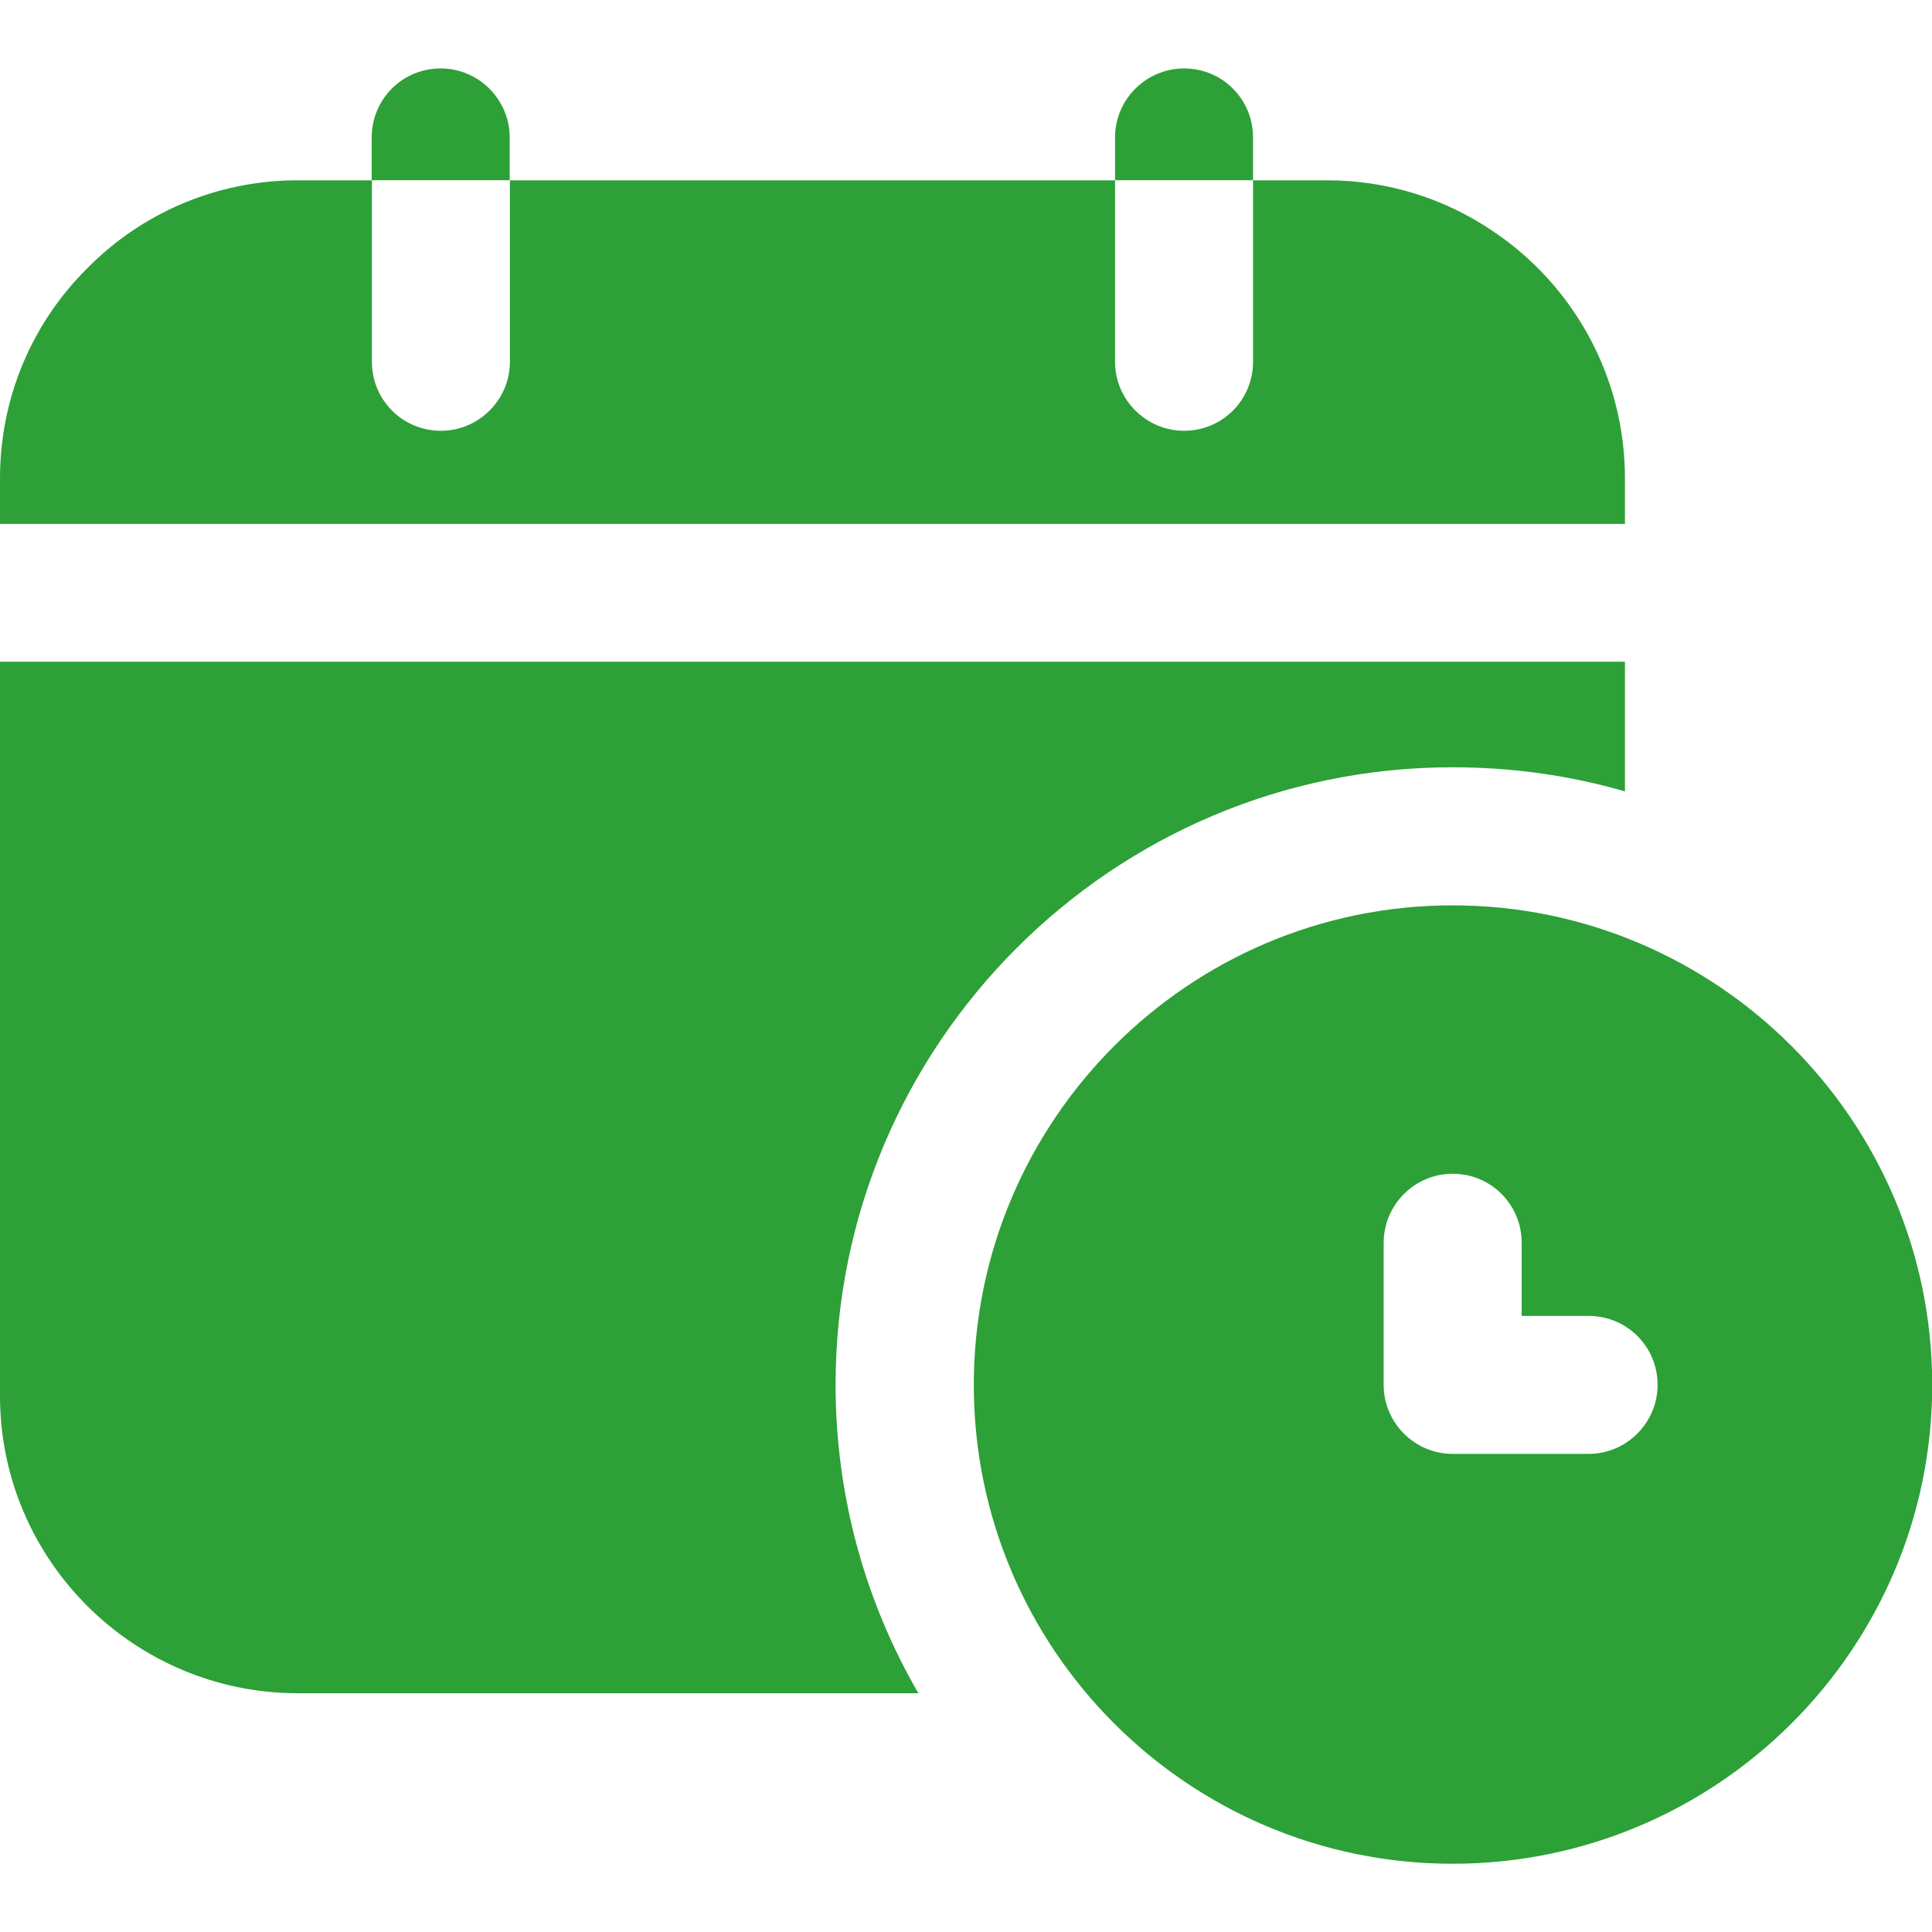
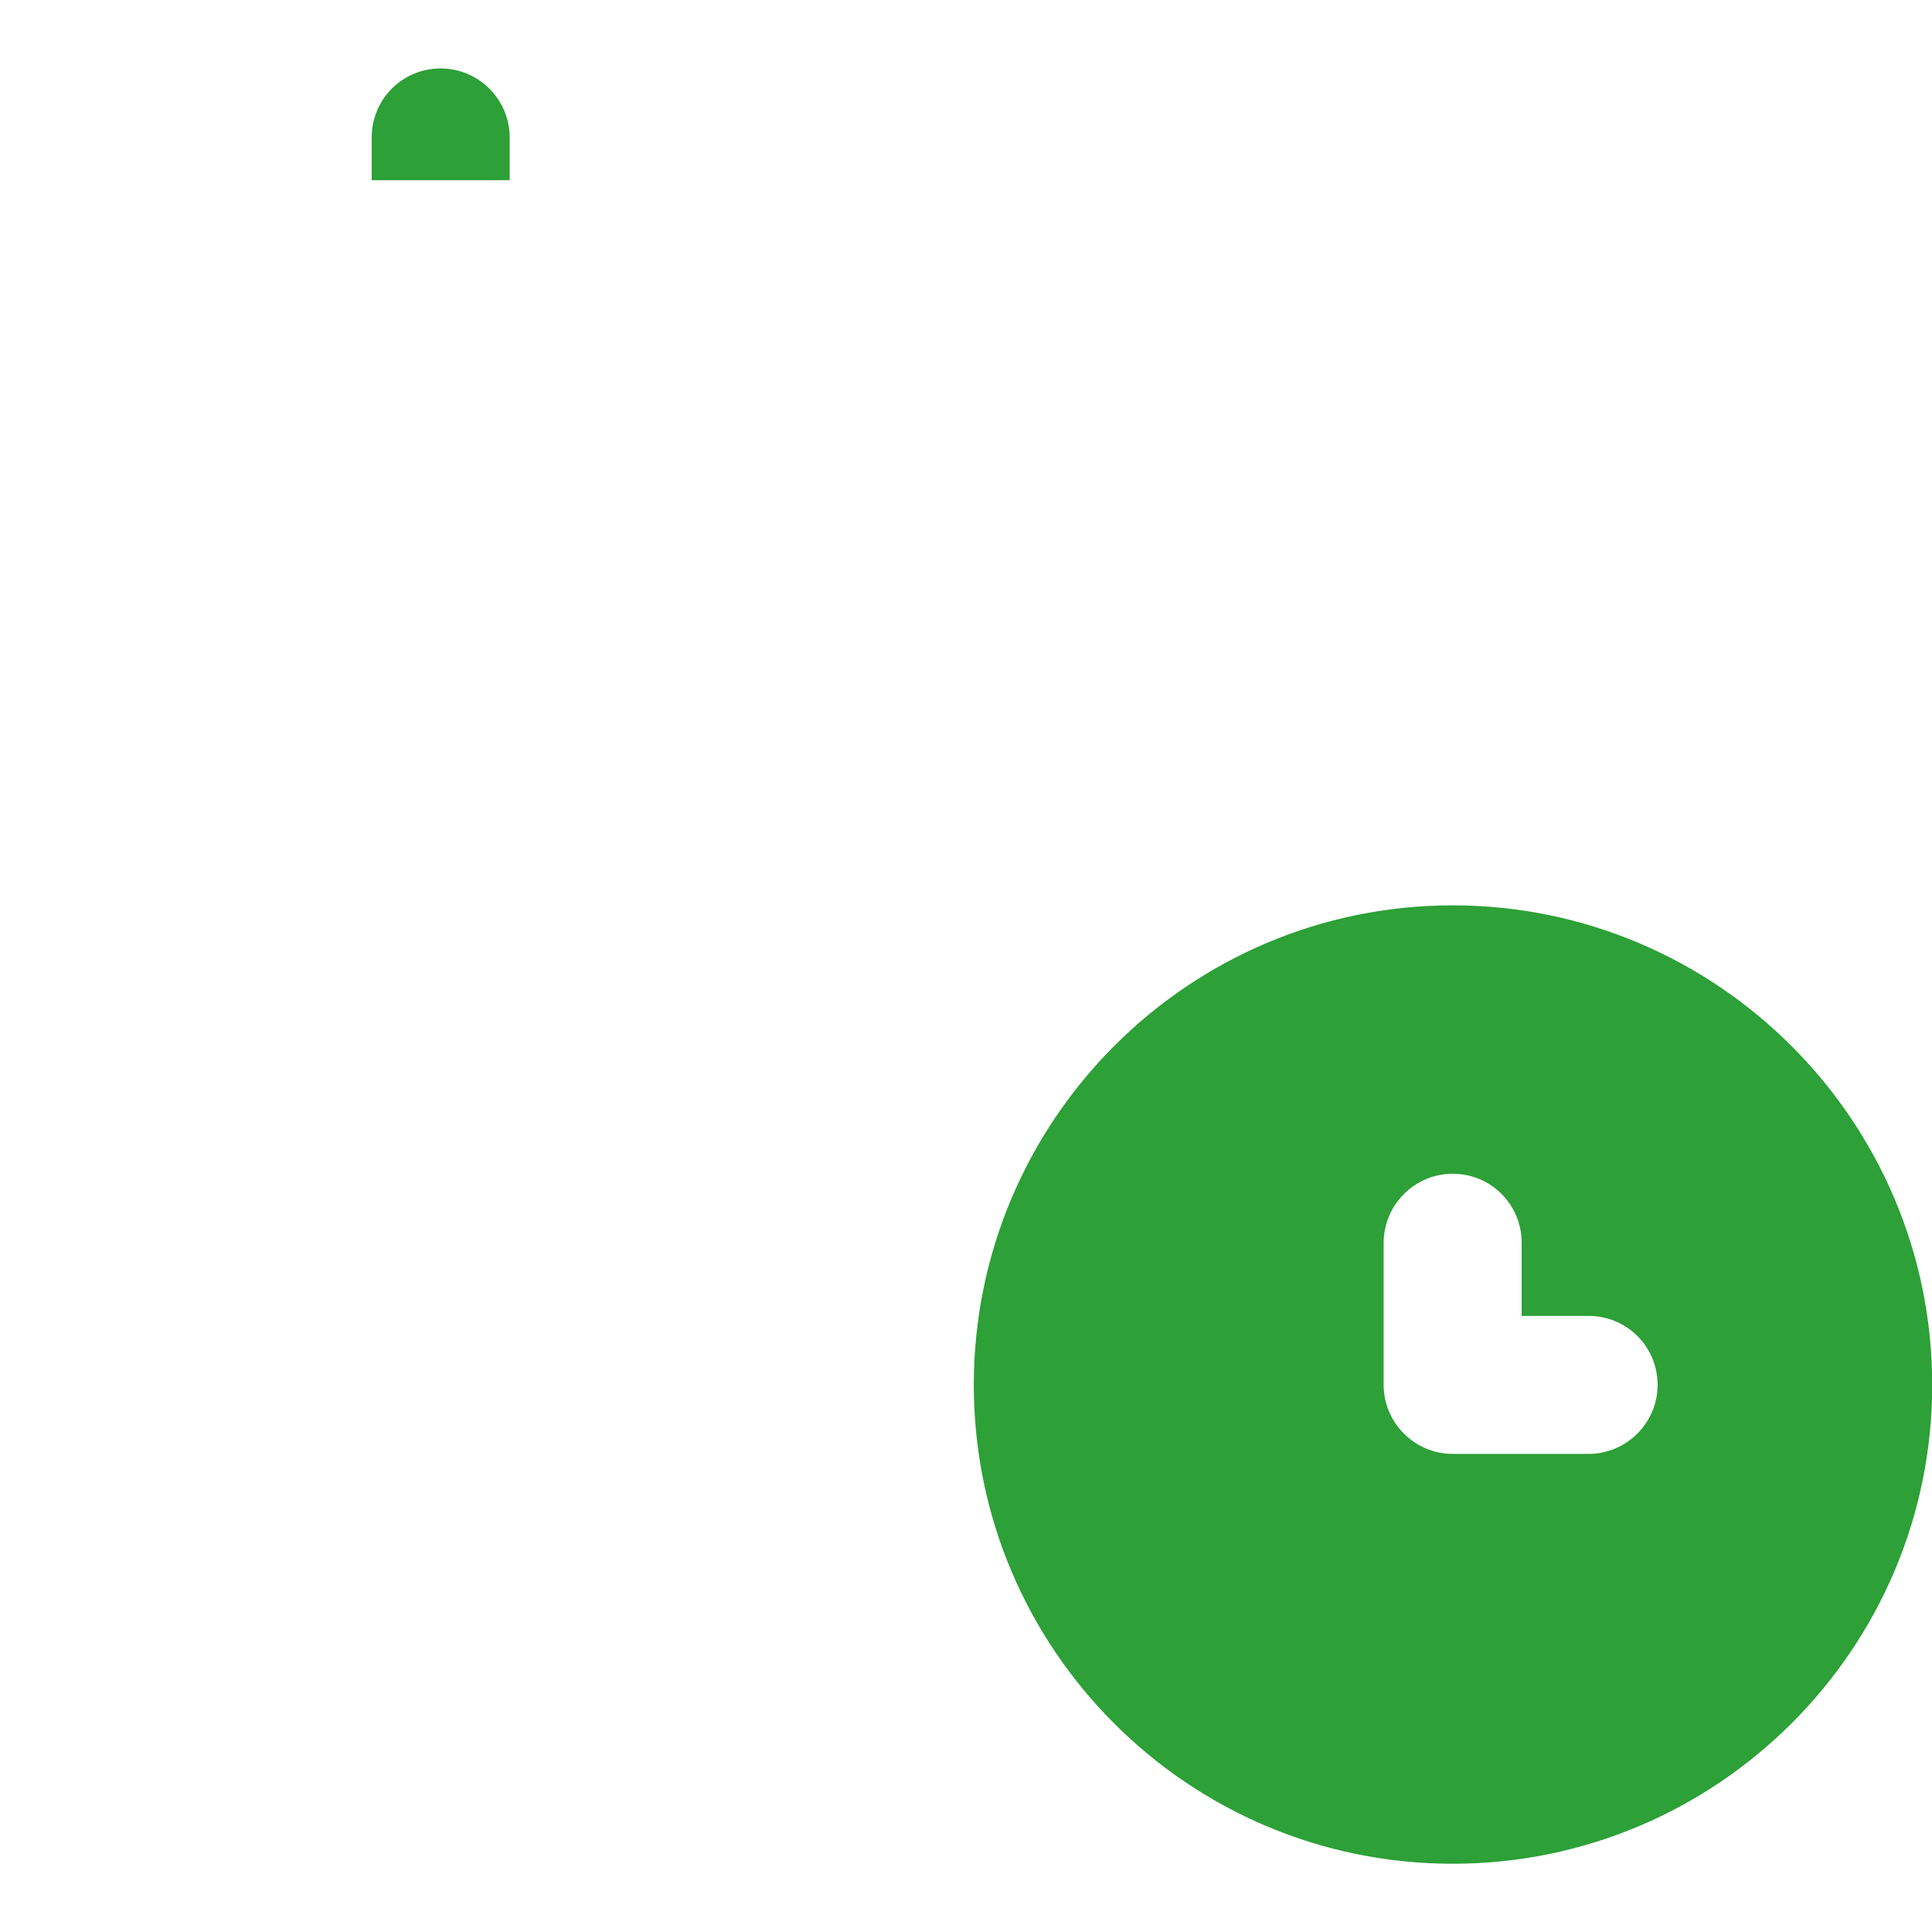
<svg xmlns="http://www.w3.org/2000/svg" width="28" height="28" viewBox="0 0 28 28" fill="none">
  <g clip-path="url(#clip0_4496_101780)">
-     <path d="M23.55 6.933C23.55 5.443 22.79 4.123 21.64 3.353C20.95 2.883 20.12 2.613 19.23 2.613H18.16V5.243C18.16 5.793 17.72 6.243 17.16 6.243C16.61 6.243 16.16 5.793 16.16 5.243V2.613H7.39V5.243C7.39 5.793 6.94 6.243 6.39 6.243C5.83 6.243 5.39 5.793 5.39 5.243V2.613H4.32C3.13 2.613 2.05 3.093 1.27 3.883C0.48 4.663 0 5.743 0 6.933V7.593H23.55V6.933Z" fill="#2DA037" />
-     <path d="M4.32 24.54H13.31C12.55 23.23 12.11 21.7 12.11 20.07C12.11 15.13 16.12 11.12 21.05 11.12C21.92 11.12 22.76 11.24 23.55 11.47V9.59H0V20.23C0 22.61 1.94 24.54 4.32 24.54Z" fill="#2DA037" />
    <path d="M7.387 1.992C7.387 1.442 6.937 0.992 6.387 0.992C5.827 0.992 5.387 1.442 5.387 1.992V2.612H7.387V1.992Z" fill="#2DA037" />
-     <path d="M18.16 1.992C18.16 1.442 17.72 0.992 17.16 0.992C16.61 0.992 16.16 1.442 16.16 1.992V2.612H18.16V1.992Z" fill="#2DA037" />
    <path d="M21.053 13.121C17.223 13.121 14.113 16.241 14.113 20.071C14.113 23.901 17.223 27.011 21.053 27.011C24.883 27.011 28.003 23.901 28.003 20.071C28.003 16.241 24.883 13.121 21.053 13.121ZM23.023 21.071H21.053C20.503 21.071 20.053 20.621 20.053 20.071V18.011C20.053 17.461 20.503 17.011 21.053 17.011C21.613 17.011 22.053 17.461 22.053 18.011V19.071H23.023C23.573 19.071 24.023 19.511 24.023 20.071C24.023 20.621 23.573 21.071 23.023 21.071Z" fill="#2DA037" />
  </g>
  <defs>
    <clipPath id="clip0_4496_101780">
      <rect width="28" height="28" fill="white" />
    </clipPath>
  </defs>
</svg>